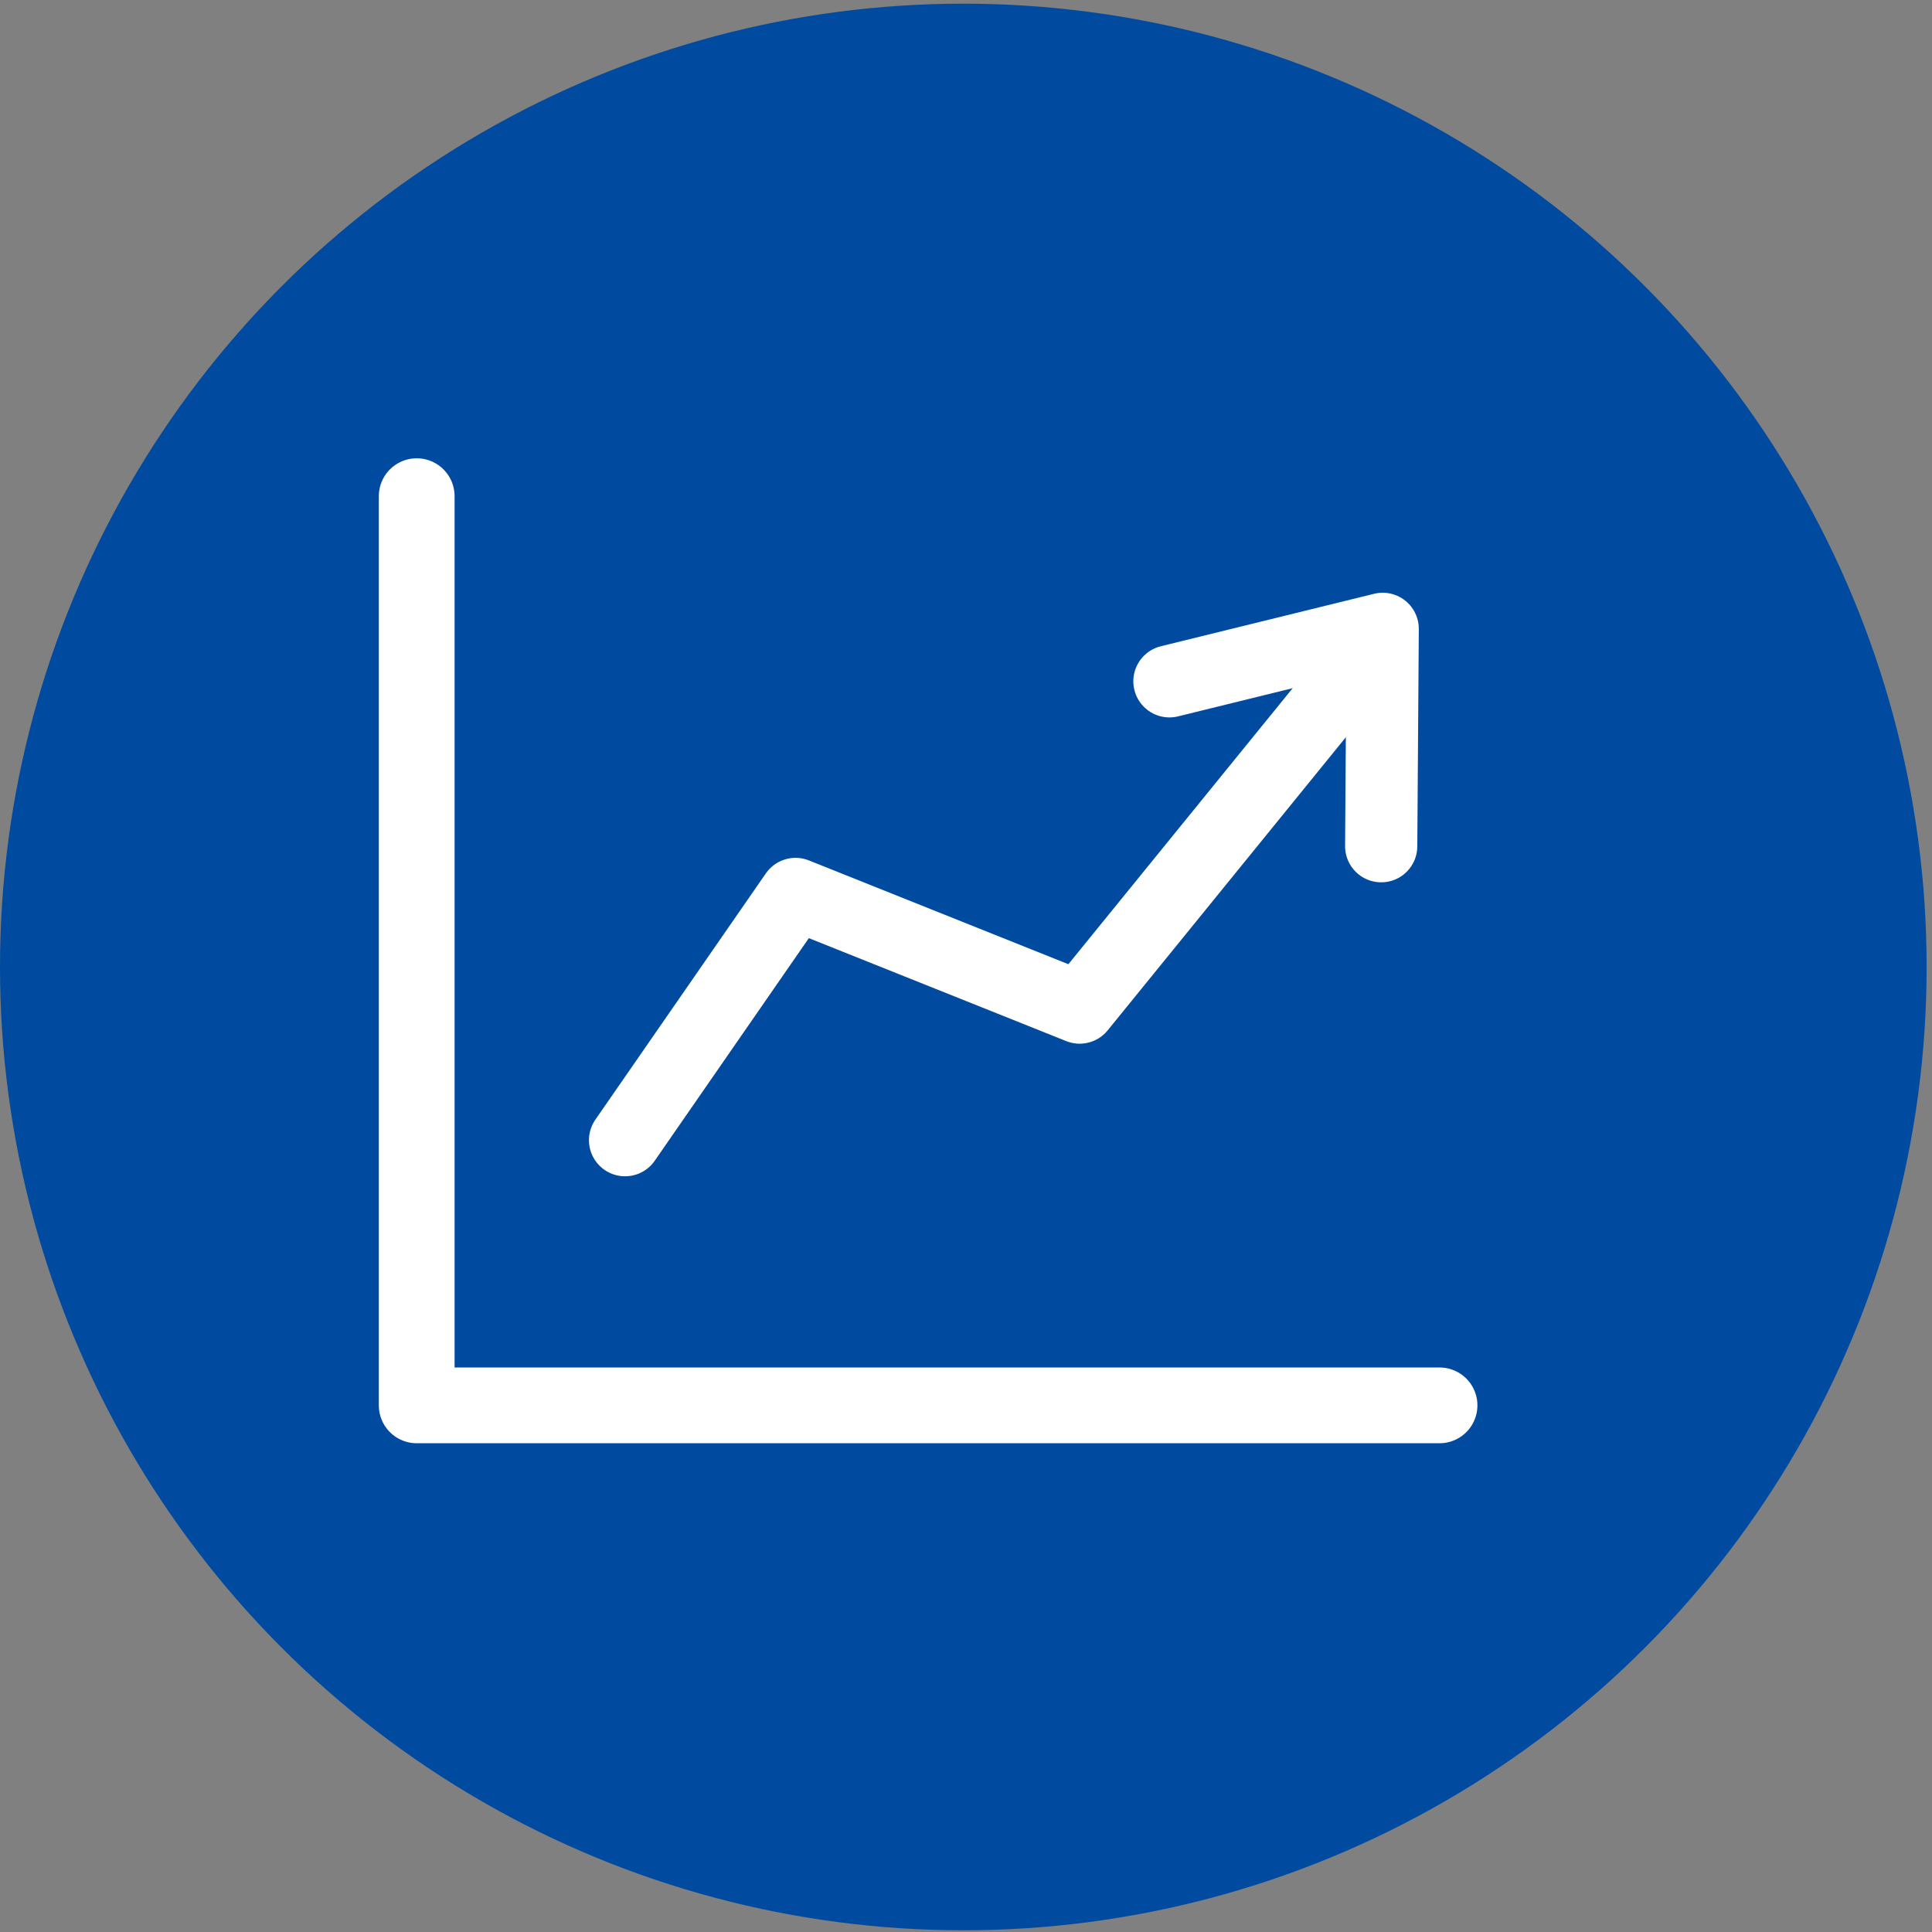
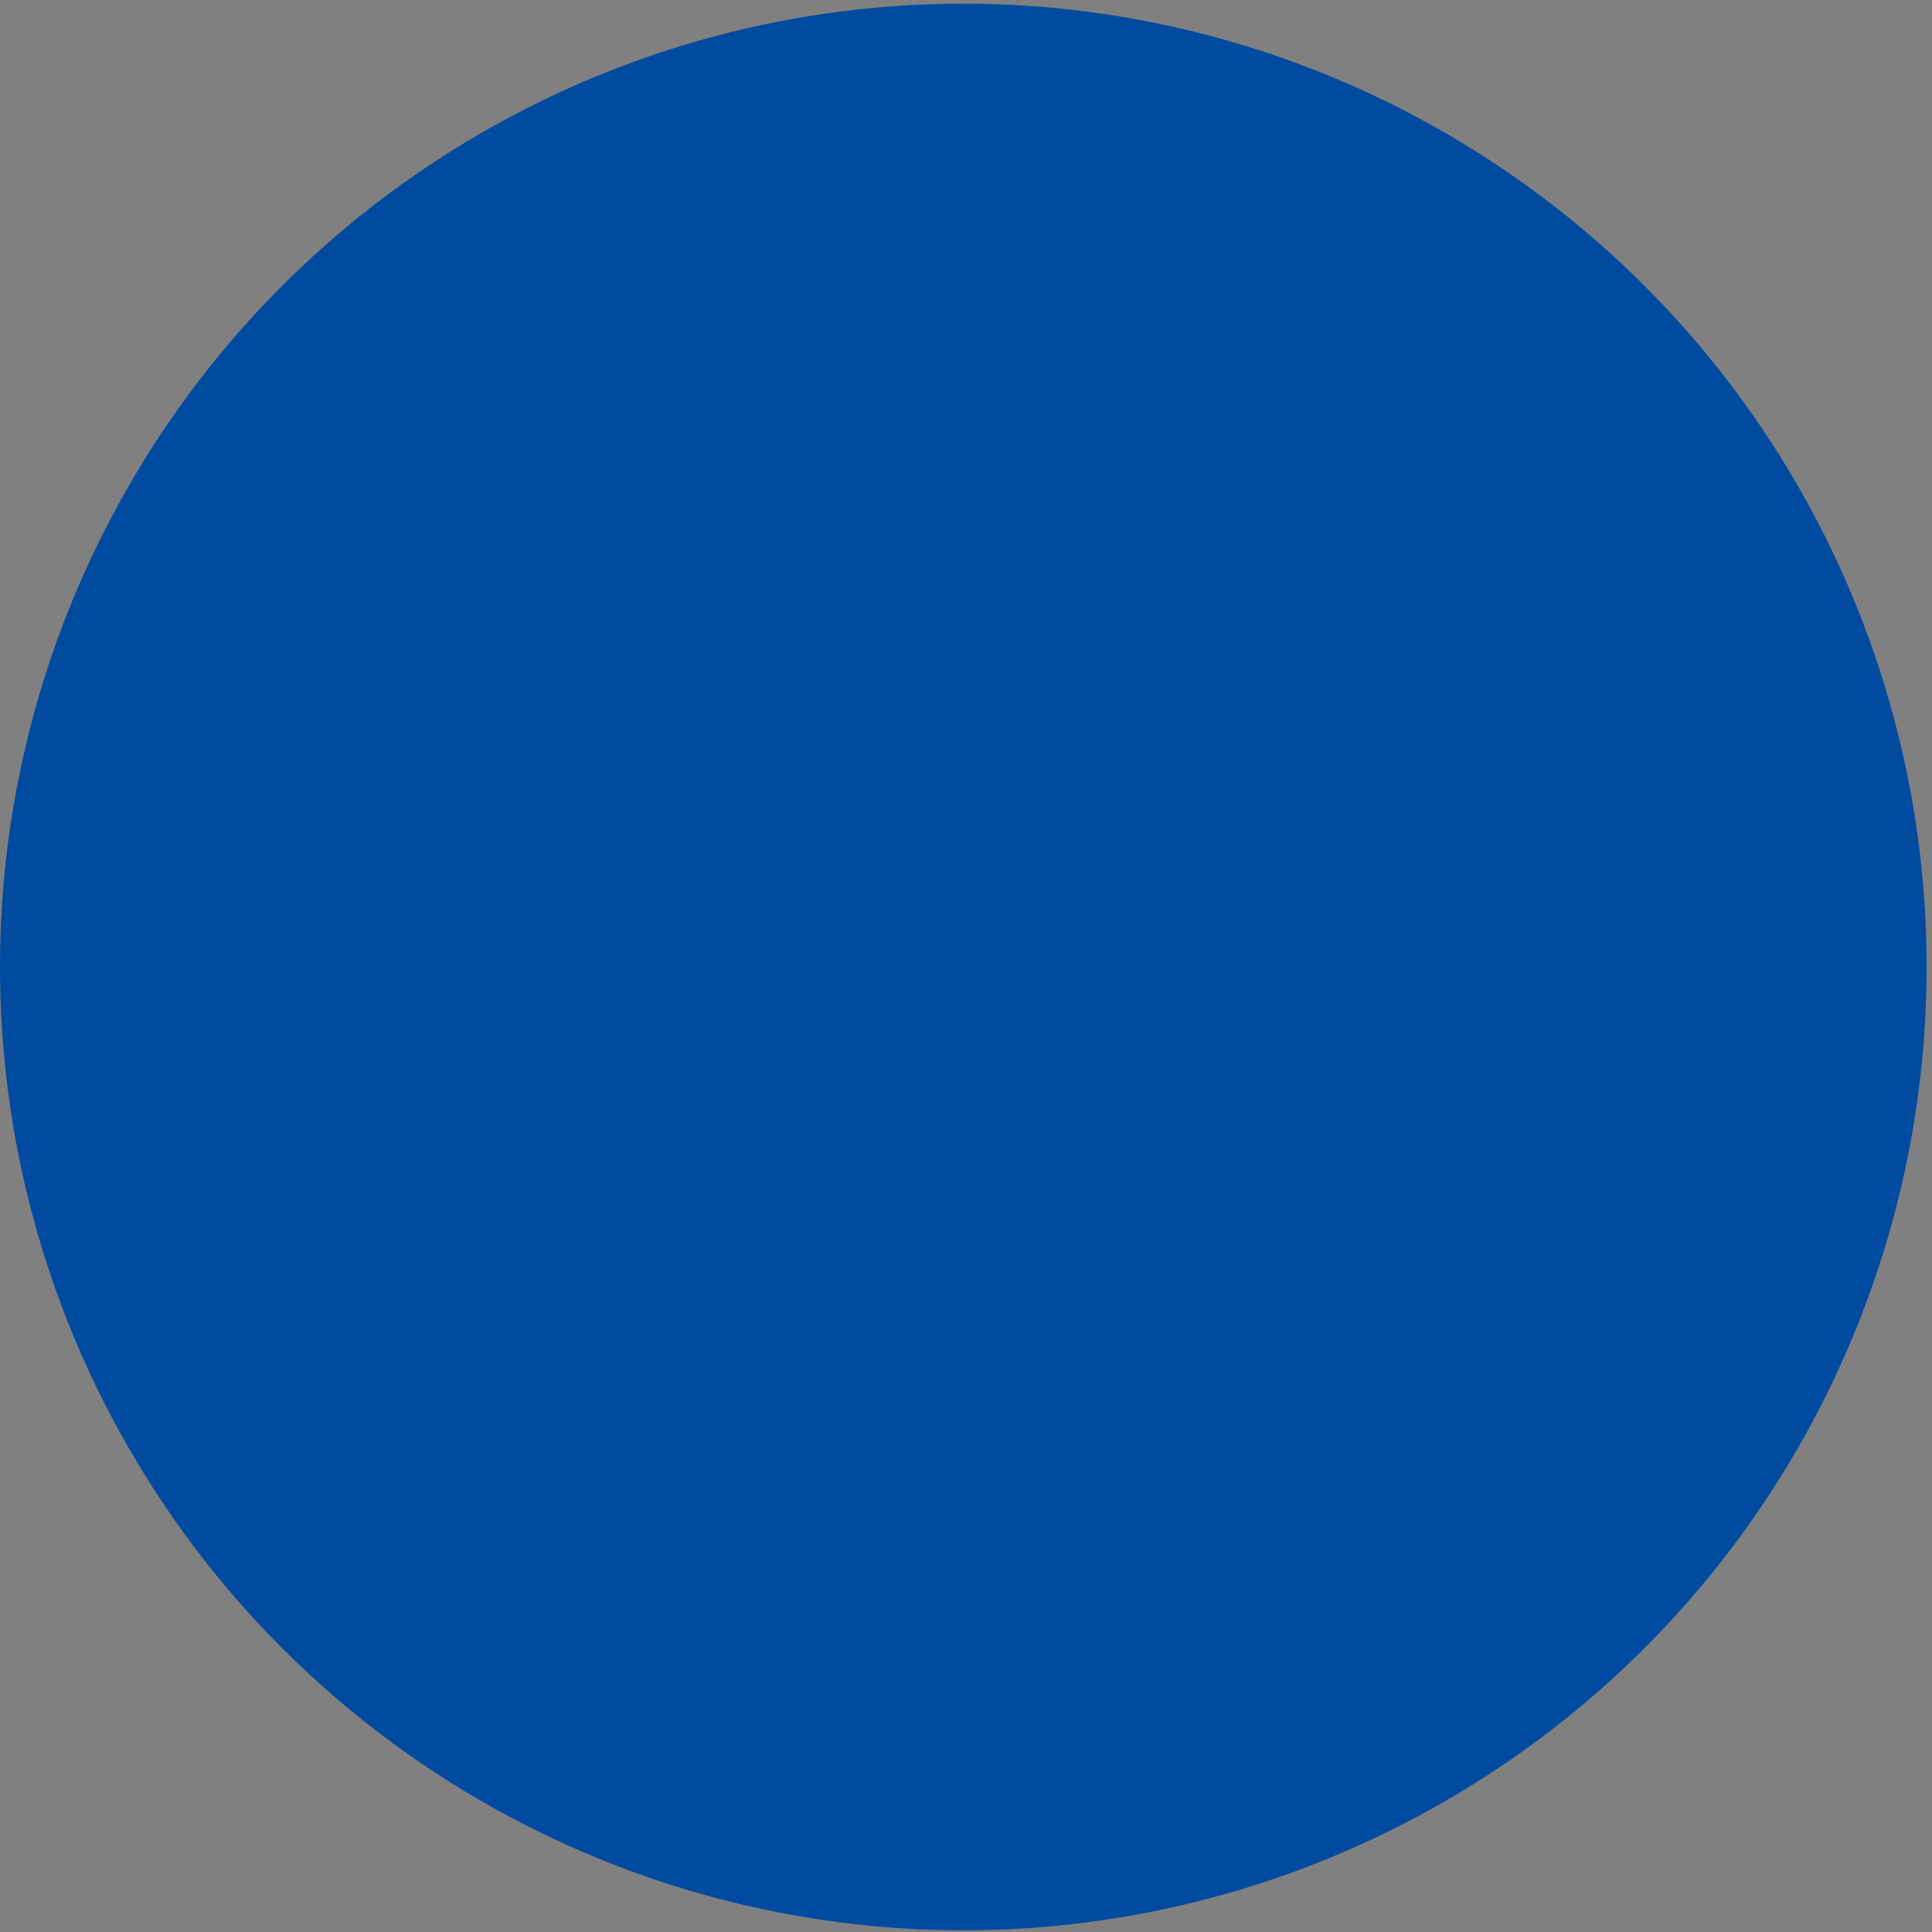
<svg xmlns="http://www.w3.org/2000/svg" width="51" height="51" fill="none">
  <rect width="100%" height="100%" fill="#808080" stroke="none" />
  <circle cx="25.429" cy="25.526" r="25.429" fill="#004BA0" />
-   <path d="M11 13.098v24h27" stroke="#fff" stroke-width="2" stroke-linecap="round" stroke-linejoin="round" />
-   <path d="M16.5 30.098l4.5-6.5 7.5 3 6.5-8" stroke="#fff" stroke-width="1.906" stroke-linecap="round" stroke-linejoin="round" />
-   <path d="M30.87 17.985L36.5 16.6l-.04 5.738" stroke="#fff" stroke-width="1.906" stroke-linecap="round" stroke-linejoin="round" />
</svg>